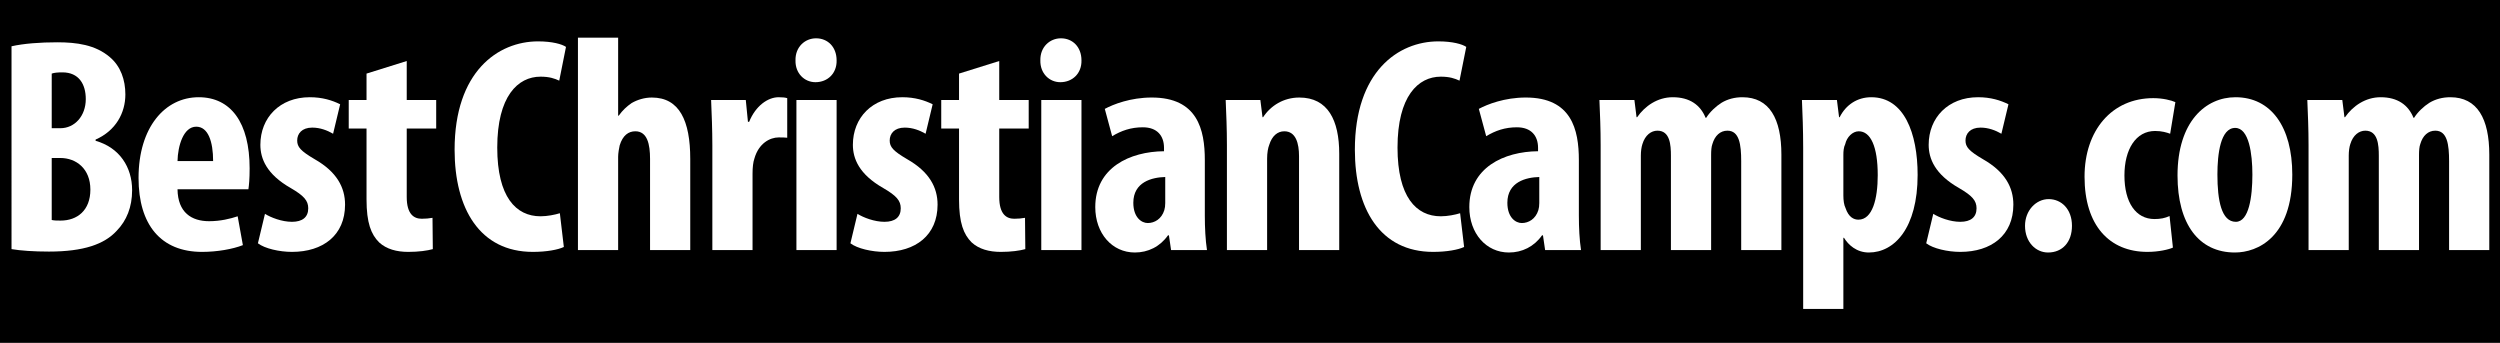
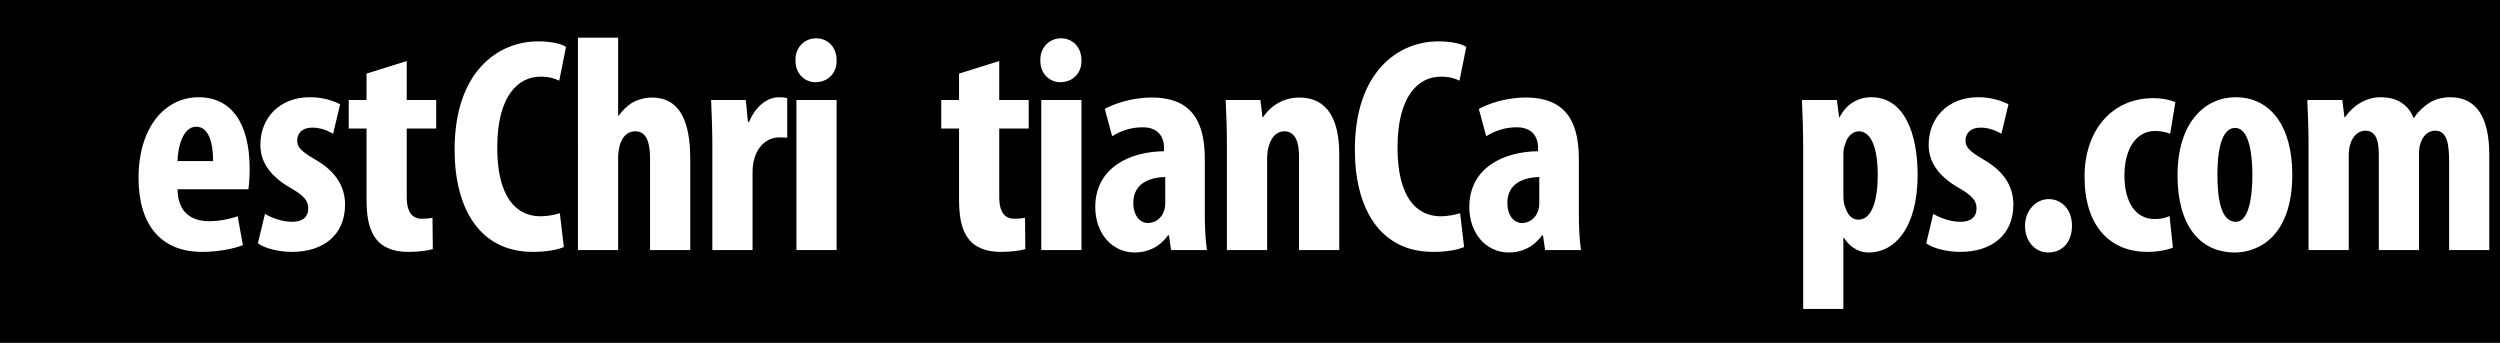
<svg xmlns="http://www.w3.org/2000/svg" version="1.2" baseProfile="tiny" id="Layer_1" x="0px" y="0px" width="700px" height="96px" viewBox="0 -2.75 700 96" xml:space="preserve">
  <rect y="-4.75" width="700" height="119.75" />
  <g>
-     <path fill="#FFFFFF" d="M3.225,10.21c3.437-0.773,7.991-1.117,12.803-1.117c5.413,0,10.654,0.688,14.692,4.125   c3.093,2.578,4.382,6.444,4.382,10.482c0,5.155-2.664,10.139-8.334,12.63v0.344c6.702,1.89,10.225,7.389,10.225,13.833   c0,4.726-1.547,8.507-4.296,11.342c-3.437,3.78-9.279,5.843-18.989,5.843c-4.296,0-7.905-0.258-10.482-0.688V10.21z M14.48,33.151   h2.406c4.039,0,7.132-3.437,7.132-8.163c0-4.21-1.977-7.475-6.53-7.475c-1.289,0-2.32,0.086-3.007,0.344V33.151z M14.48,58.843   c0.688,0.172,1.547,0.172,2.492,0.172c4.64,0,8.334-2.836,8.334-8.679s-3.952-8.85-8.42-8.85H14.48V58.843z" />
    <path fill="#FFFFFF" d="M49.706,50.25c0.086,6.53,3.953,8.936,8.85,8.936c3.179,0,5.929-0.687,7.991-1.374l1.46,8.076   c-2.835,1.117-7.217,1.891-11.427,1.891c-11.514,0-17.786-7.562-17.786-20.708c0-14.177,7.389-22.597,16.841-22.597   c9.022,0,14.263,7.131,14.263,19.934c0,3.007-0.172,4.64-0.344,5.843H49.706z M59.673,42.345c0-5.413-1.375-9.623-4.726-9.623   c-3.608,0-5.155,5.413-5.241,9.623H59.673z" />
    <path fill="#FFFFFF" d="M74.191,57.124c1.632,1.031,4.726,2.233,7.561,2.233c2.921,0,4.554-1.288,4.554-3.78   c0-2.147-1.203-3.522-4.897-5.671c-6.788-3.866-8.506-8.249-8.506-12.115c0-7.562,5.413-13.318,13.833-13.318   c3.523,0,6.272,0.859,8.506,1.976l-1.976,8.249c-1.633-0.945-3.609-1.719-5.843-1.719c-2.921,0-4.21,1.719-4.21,3.609   c0,1.804,0.945,2.921,4.898,5.241c6.186,3.523,8.506,7.905,8.506,12.716c0,8.593-6.187,13.232-14.865,13.232   c-3.523,0-7.647-0.945-9.538-2.406L74.191,57.124z" />
    <path fill="#FFFFFF" d="M113.885,14.334v10.912h8.249v7.991h-8.249v19.16c0,4.898,2.062,6.102,4.21,6.102   c1.117,0,1.977-0.086,3.007-0.258l0.086,8.764c-1.546,0.43-3.952,0.773-6.874,0.773c-3.265,0-6.101-0.773-8.163-2.664   c-2.234-2.233-3.523-5.413-3.523-12.029V33.237h-4.983v-7.991h4.983v-7.389L113.885,14.334z" />
    <path fill="#FFFFFF" d="M157.875,66.403c-1.632,0.773-4.812,1.375-8.678,1.375c-14.864,0-21.91-12.115-21.91-28.612   c0-21.824,12.115-30.331,23.371-30.331c3.952,0,6.702,0.773,7.819,1.547l-1.89,9.451c-1.289-0.602-2.75-1.117-5.242-1.117   c-6.358,0-12.115,5.499-12.115,19.848c0,13.833,5.241,19.247,12.115,19.247c1.891,0,4.039-0.43,5.414-0.859L157.875,66.403z" />
    <path fill="#FFFFFF" d="M161.824,7.805h11.255v21.824h0.172c1.031-1.461,2.234-2.578,3.609-3.523   c1.633-0.945,3.609-1.546,5.671-1.546c7.733,0,10.74,6.53,10.74,17.184v25.519h-11.256V41.744c0-4.124-0.773-7.733-4.124-7.733   c-1.891,0-3.523,1.117-4.382,3.953c-0.172,0.687-0.43,2.234-0.43,3.179v26.12h-11.255V7.805z" />
    <path fill="#FFFFFF" d="M199.456,37.877c0-4.125-0.172-8.678-0.344-12.631h9.709l0.602,6.101h0.344   c1.804-4.468,5.241-6.874,8.249-6.874c1.203,0,1.804,0.086,2.406,0.257v11.084c-0.688-0.086-1.461-0.086-2.406-0.086   c-2.406,0-5.585,1.633-6.788,5.929c-0.344,0.945-0.516,2.492-0.516,4.21v21.395h-11.255V37.877z" />
    <path fill="#FFFFFF" d="M234.252,14.163c0.086,3.609-2.492,6.101-5.928,6.101c-3.093,0-5.671-2.492-5.585-6.101   c-0.086-3.78,2.664-6.186,5.757-6.186C231.76,7.977,234.252,10.382,234.252,14.163z M222.997,67.263V25.247h11.255v42.016H222.997z   " />
-     <path fill="#FFFFFF" d="M240.093,57.124c1.632,1.031,4.726,2.233,7.561,2.233c2.921,0,4.554-1.288,4.554-3.78   c0-2.147-1.203-3.522-4.897-5.671c-6.788-3.866-8.506-8.249-8.506-12.115c0-7.562,5.413-13.318,13.833-13.318   c3.523,0,6.272,0.859,8.506,1.976l-1.976,8.249c-1.633-0.945-3.609-1.719-5.843-1.719c-2.921,0-4.21,1.719-4.21,3.609   c0,1.804,0.945,2.921,4.898,5.241c6.186,3.523,8.506,7.905,8.506,12.716c0,8.593-6.187,13.232-14.865,13.232   c-3.523,0-7.647-0.945-9.538-2.406L240.093,57.124z" />
    <path fill="#FFFFFF" d="M279.787,14.334v10.912h8.249v7.991h-8.249v19.16c0,4.898,2.062,6.102,4.21,6.102   c1.117,0,1.977-0.086,3.007-0.258l0.086,8.764c-1.546,0.43-3.952,0.773-6.874,0.773c-3.265,0-6.101-0.773-8.163-2.664   c-2.234-2.233-3.523-5.413-3.523-12.029V33.237h-4.983v-7.991h4.983v-7.389L279.787,14.334z" />
    <path fill="#FFFFFF" d="M302.812,14.163c0.086,3.609-2.492,6.101-5.928,6.101c-3.093,0-5.671-2.492-5.585-6.101   c-0.086-3.78,2.664-6.186,5.757-6.186C300.32,7.977,302.812,10.382,302.812,14.163z M291.557,67.263V25.247h11.255v42.016H291.557z   " />
    <path fill="#FFFFFF" d="M337.351,57.64c0,3.351,0.172,6.788,0.602,9.623H327.9l-0.602-4.124h-0.258   c-2.234,3.179-5.585,4.812-9.28,4.812c-6.358,0-11.084-5.327-11.084-12.717c0-11.084,9.709-15.552,19.247-15.638V38.65   c0-3.351-1.89-5.757-5.928-5.757c-3.351,0-6.015,0.945-8.592,2.492l-2.062-7.647c2.406-1.289,7.218-3.179,13.146-3.179   c12.802,0,14.864,8.936,14.864,17.528V57.64z M326.267,46.813c-3.694,0.086-8.936,1.375-8.936,7.217   c0,4.125,2.32,5.671,4.038,5.671c1.89,0,3.867-1.116,4.64-3.608c0.172-0.602,0.258-1.203,0.258-1.977V46.813z" />
    <path fill="#FFFFFF" d="M343.536,37.877c0-4.554-0.172-8.592-0.344-12.631h9.709l0.602,4.812h0.172   c2.148-3.265,5.757-5.499,10.139-5.499c7.991,0,11.17,6.358,11.17,15.724v26.979h-11.256V40.971c0-3.523-0.859-6.96-4.124-6.96   c-1.891,0-3.438,1.289-4.21,3.781c-0.344,0.859-0.602,2.234-0.602,3.866v25.605h-11.256V37.877z" />
    <path fill="#FFFFFF" d="M409.951,66.403c-1.633,0.773-4.812,1.375-8.678,1.375c-14.865,0-21.91-12.115-21.91-28.612   c0-21.824,12.114-30.331,23.37-30.331c3.953,0,6.702,0.773,7.819,1.547l-1.891,9.451c-1.288-0.602-2.749-1.117-5.241-1.117   c-6.358,0-12.115,5.499-12.115,19.848c0,13.833,5.241,19.247,12.115,19.247c1.891,0,4.038-0.43,5.413-0.859L409.951,66.403z" />
    <path fill="#FFFFFF" d="M442.083,57.64c0,3.351,0.172,6.788,0.602,9.623h-10.053l-0.602-4.124h-0.258   c-2.234,3.179-5.585,4.812-9.279,4.812c-6.358,0-11.084-5.327-11.084-12.717c0-11.084,9.709-15.552,19.246-15.638V38.65   c0-3.351-1.89-5.757-5.929-5.757c-3.351,0-6.015,0.945-8.592,2.492l-2.062-7.647c2.406-1.289,7.218-3.179,13.146-3.179   c12.803,0,14.864,8.936,14.864,17.528V57.64z M430.999,46.813c-3.694,0.086-8.936,1.375-8.936,7.217   c0,4.125,2.319,5.671,4.038,5.671c1.891,0,3.866-1.116,4.64-3.608c0.172-0.602,0.258-1.203,0.258-1.977V46.813z" />
-     <path fill="#FFFFFF" d="M448.182,37.877c0-4.554-0.172-8.592-0.344-12.631h9.796l0.601,4.812h0.172   c2.148-3.093,5.671-5.585,9.968-5.585c4.726,0,7.732,2.148,9.193,5.756h0.172c1.031-1.632,2.663-3.179,4.296-4.21   c1.719-1.031,3.694-1.546,5.843-1.546c7.562,0,10.912,6.014,10.912,16.067v26.722h-11.256V42.431c0-4.726-0.516-8.592-3.866-8.592   c-1.977,0-3.523,1.375-4.21,3.781c-0.258,0.688-0.344,1.804-0.344,3.007v26.636h-11.256V40.885c0-3.093-0.258-7.046-3.781-7.046   c-1.718,0-3.437,1.203-4.21,3.781c-0.258,0.773-0.43,1.976-0.43,3.179v26.464h-11.256V37.877z" />
    <path fill="#FFFFFF" d="M504.887,38.564c0-5.069-0.172-9.279-0.344-13.318h9.796l0.601,4.812h0.172   c1.719-3.437,4.898-5.585,8.851-5.585c9.193,0,12.974,10.053,12.974,21.738c0,14.95-6.529,21.738-13.661,21.738   c-3.437,0-5.757-2.148-6.96-4.124h-0.172V83.76h-11.256V38.564z M516.143,51.969c0,1.375,0.172,2.663,0.602,3.522   c0.859,2.578,2.32,3.266,3.608,3.266c3.953,0,5.413-5.844,5.413-12.459c0-7.991-1.976-12.287-5.327-12.287   c-1.718,0-3.351,1.633-3.78,3.609c-0.43,0.859-0.516,1.976-0.516,3.007V51.969z" />
    <path fill="#FFFFFF" d="M541.315,57.124c1.633,1.031,4.726,2.233,7.562,2.233c2.921,0,4.554-1.288,4.554-3.78   c0-2.147-1.203-3.522-4.897-5.671c-6.788-3.866-8.506-8.249-8.506-12.115c0-7.562,5.413-13.318,13.833-13.318   c3.522,0,6.272,0.859,8.507,1.976l-1.977,8.249c-1.633-0.945-3.608-1.719-5.843-1.719c-2.922,0-4.21,1.719-4.21,3.609   c0,1.804,0.945,2.921,4.897,5.241c6.187,3.523,8.506,7.905,8.506,12.716c0,8.593-6.187,13.232-14.864,13.232   c-3.522,0-7.647-0.945-9.537-2.406L541.315,57.124z" />
    <path fill="#FFFFFF" d="M567.005,60.475c0-4.296,3.094-7.476,6.616-7.476c3.608,0,6.53,2.836,6.53,7.476   c0,4.554-2.664,7.476-6.702,7.476C570.013,67.95,567.005,65.028,567.005,60.475z" />
    <path fill="#FFFFFF" d="M608.417,66.575c-1.117,0.516-3.952,1.203-7.132,1.203c-10.654,0-17.613-7.39-17.613-21.051   c0-12.974,7.646-21.996,19.246-21.996c2.664,0,5.069,0.602,6.187,1.117l-1.461,8.85c-0.945-0.344-2.319-0.773-4.21-0.773   c-5.413,0-8.592,5.155-8.592,12.459c0,7.561,3.179,12.201,8.42,12.201c1.633,0,3.007-0.258,4.21-0.859L608.417,66.575z" />
    <path fill="#FFFFFF" d="M641.84,46.126c0,17.528-9.71,21.824-16.067,21.824c-10.054,0-16.067-7.905-16.067-21.566   c0-15.123,7.904-21.91,16.239-21.91C635.911,24.474,641.84,32.808,641.84,46.126z M620.875,46.126   c0,7.218,1.116,13.231,5.155,13.231c3.694,0,4.64-7.046,4.64-13.231c0-5.757-0.945-13.061-4.812-13.061   C621.733,33.065,620.875,40.369,620.875,46.126z" />
    <path fill="#FFFFFF" d="M646.392,37.877c0-4.554-0.172-8.592-0.344-12.631h9.796l0.601,4.812h0.172   c2.148-3.093,5.671-5.585,9.968-5.585c4.726,0,7.732,2.148,9.193,5.756h0.172c1.031-1.632,2.663-3.179,4.296-4.21   c1.719-1.031,3.694-1.546,5.843-1.546c7.562,0,10.912,6.014,10.912,16.067v26.722h-11.256V42.431c0-4.726-0.516-8.592-3.866-8.592   c-1.977,0-3.523,1.375-4.21,3.781c-0.258,0.688-0.344,1.804-0.344,3.007v26.636h-11.256V40.885c0-3.093-0.258-7.046-3.781-7.046   c-1.718,0-3.437,1.203-4.21,3.781c-0.258,0.773-0.43,1.976-0.43,3.179v26.464h-11.256V37.877z" />
  </g>
</svg>